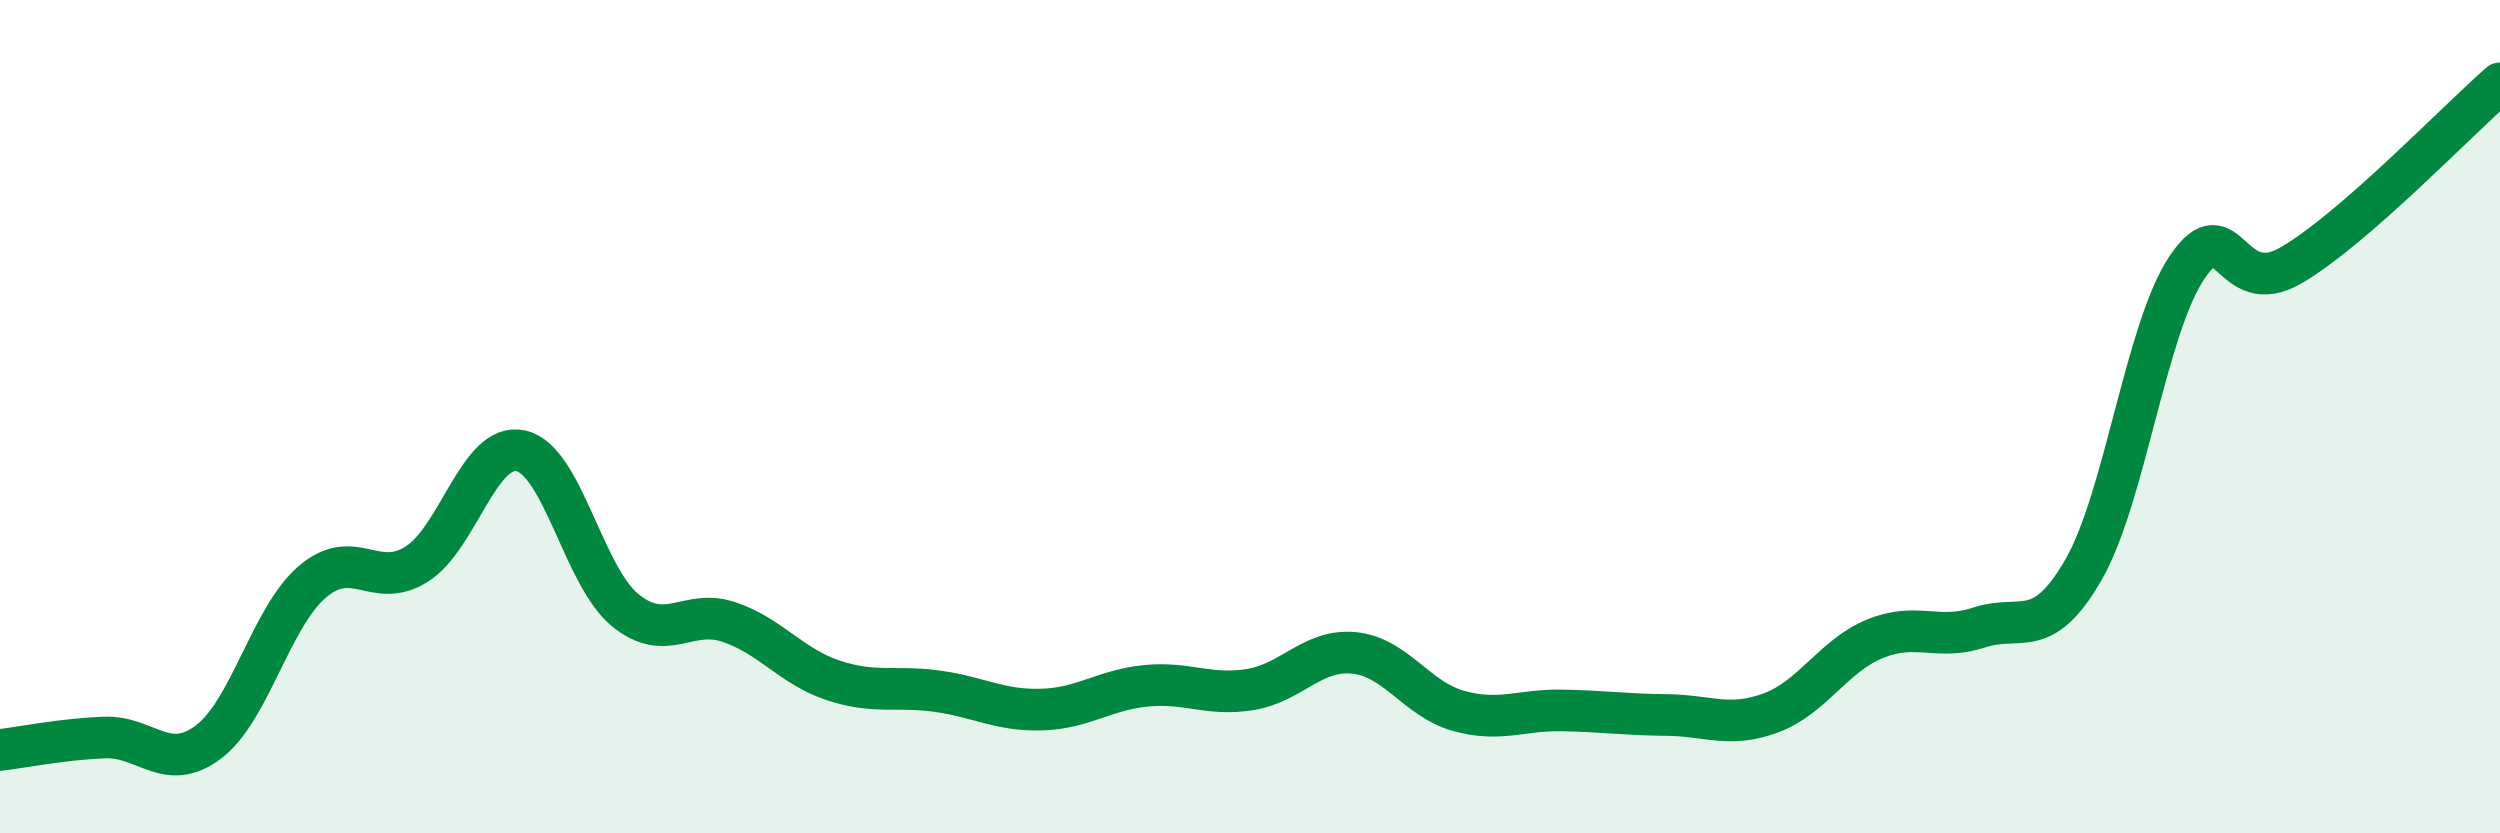
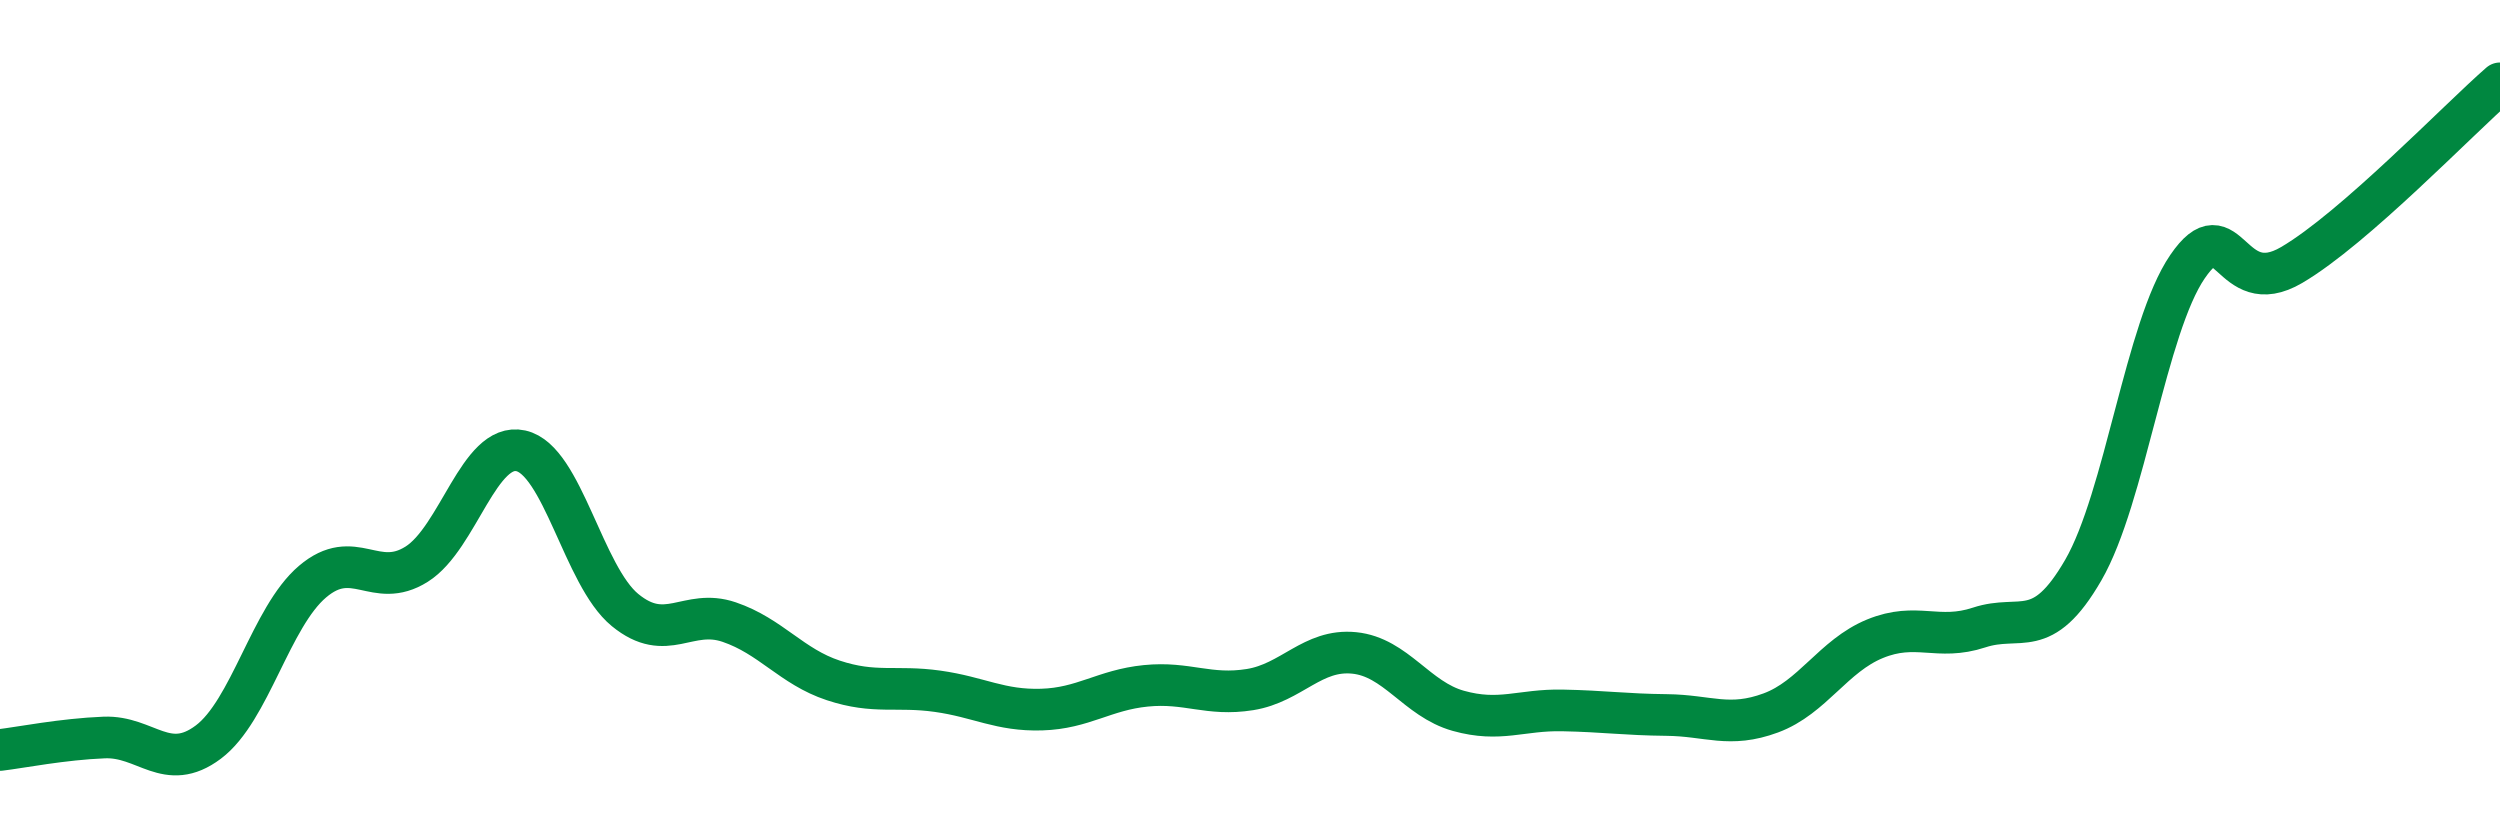
<svg xmlns="http://www.w3.org/2000/svg" width="60" height="20" viewBox="0 0 60 20">
-   <path d="M 0,18 C 0.5,17.94 1.5,17.74 2.5,17.7 C 3.5,17.66 4,18.56 5,17.81 C 6,17.06 6.5,14.81 7.5,13.96 C 8.5,13.11 9,14.17 10,13.54 C 11,12.91 11.5,10.6 12.5,10.82 C 13.5,11.04 14,13.82 15,14.64 C 16,15.46 16.5,14.59 17.5,14.93 C 18.5,15.27 19,16 20,16.33 C 21,16.66 21.5,16.45 22.5,16.59 C 23.5,16.73 24,17.06 25,17.03 C 26,17 26.5,16.56 27.5,16.46 C 28.5,16.36 29,16.71 30,16.55 C 31,16.39 31.5,15.57 32.5,15.67 C 33.5,15.77 34,16.78 35,17.06 C 36,17.34 36.5,17.03 37.5,17.05 C 38.5,17.07 39,17.15 40,17.16 C 41,17.17 41.5,17.48 42.5,17.11 C 43.5,16.74 44,15.74 45,15.33 C 46,14.92 46.5,15.39 47.5,15.06 C 48.5,14.73 49,15.41 50,13.68 C 51,11.95 51.5,7.86 52.5,6.4 C 53.5,4.94 53.5,7.24 55,6.36 C 56.5,5.48 59,2.87 60,2L60 20L0 20Z" fill="#008740" opacity="0.1" stroke-linecap="round" stroke-linejoin="round" />
  <path d="M 0,18 C 0.5,17.94 1.5,17.74 2.5,17.7 C 3.5,17.66 4,18.56 5,17.81 C 6,17.06 6.5,14.81 7.5,13.96 C 8.5,13.11 9,14.17 10,13.54 C 11,12.91 11.5,10.6 12.5,10.82 C 13.5,11.04 14,13.82 15,14.64 C 16,15.46 16.5,14.59 17.5,14.93 C 18.5,15.27 19,16 20,16.33 C 21,16.66 21.5,16.45 22.5,16.59 C 23.5,16.73 24,17.06 25,17.03 C 26,17 26.5,16.56 27.5,16.46 C 28.5,16.36 29,16.71 30,16.55 C 31,16.39 31.5,15.57 32.5,15.67 C 33.5,15.77 34,16.78 35,17.06 C 36,17.34 36.5,17.03 37.5,17.05 C 38.5,17.07 39,17.15 40,17.16 C 41,17.17 41.5,17.48 42.5,17.11 C 43.5,16.74 44,15.74 45,15.33 C 46,14.92 46.5,15.39 47.5,15.06 C 48.5,14.73 49,15.41 50,13.68 C 51,11.95 51.5,7.86 52.5,6.4 C 53.5,4.94 53.5,7.24 55,6.36 C 56.5,5.48 59,2.87 60,2" stroke="#008740" stroke-width="1" fill="none" stroke-linecap="round" stroke-linejoin="round" />
</svg>